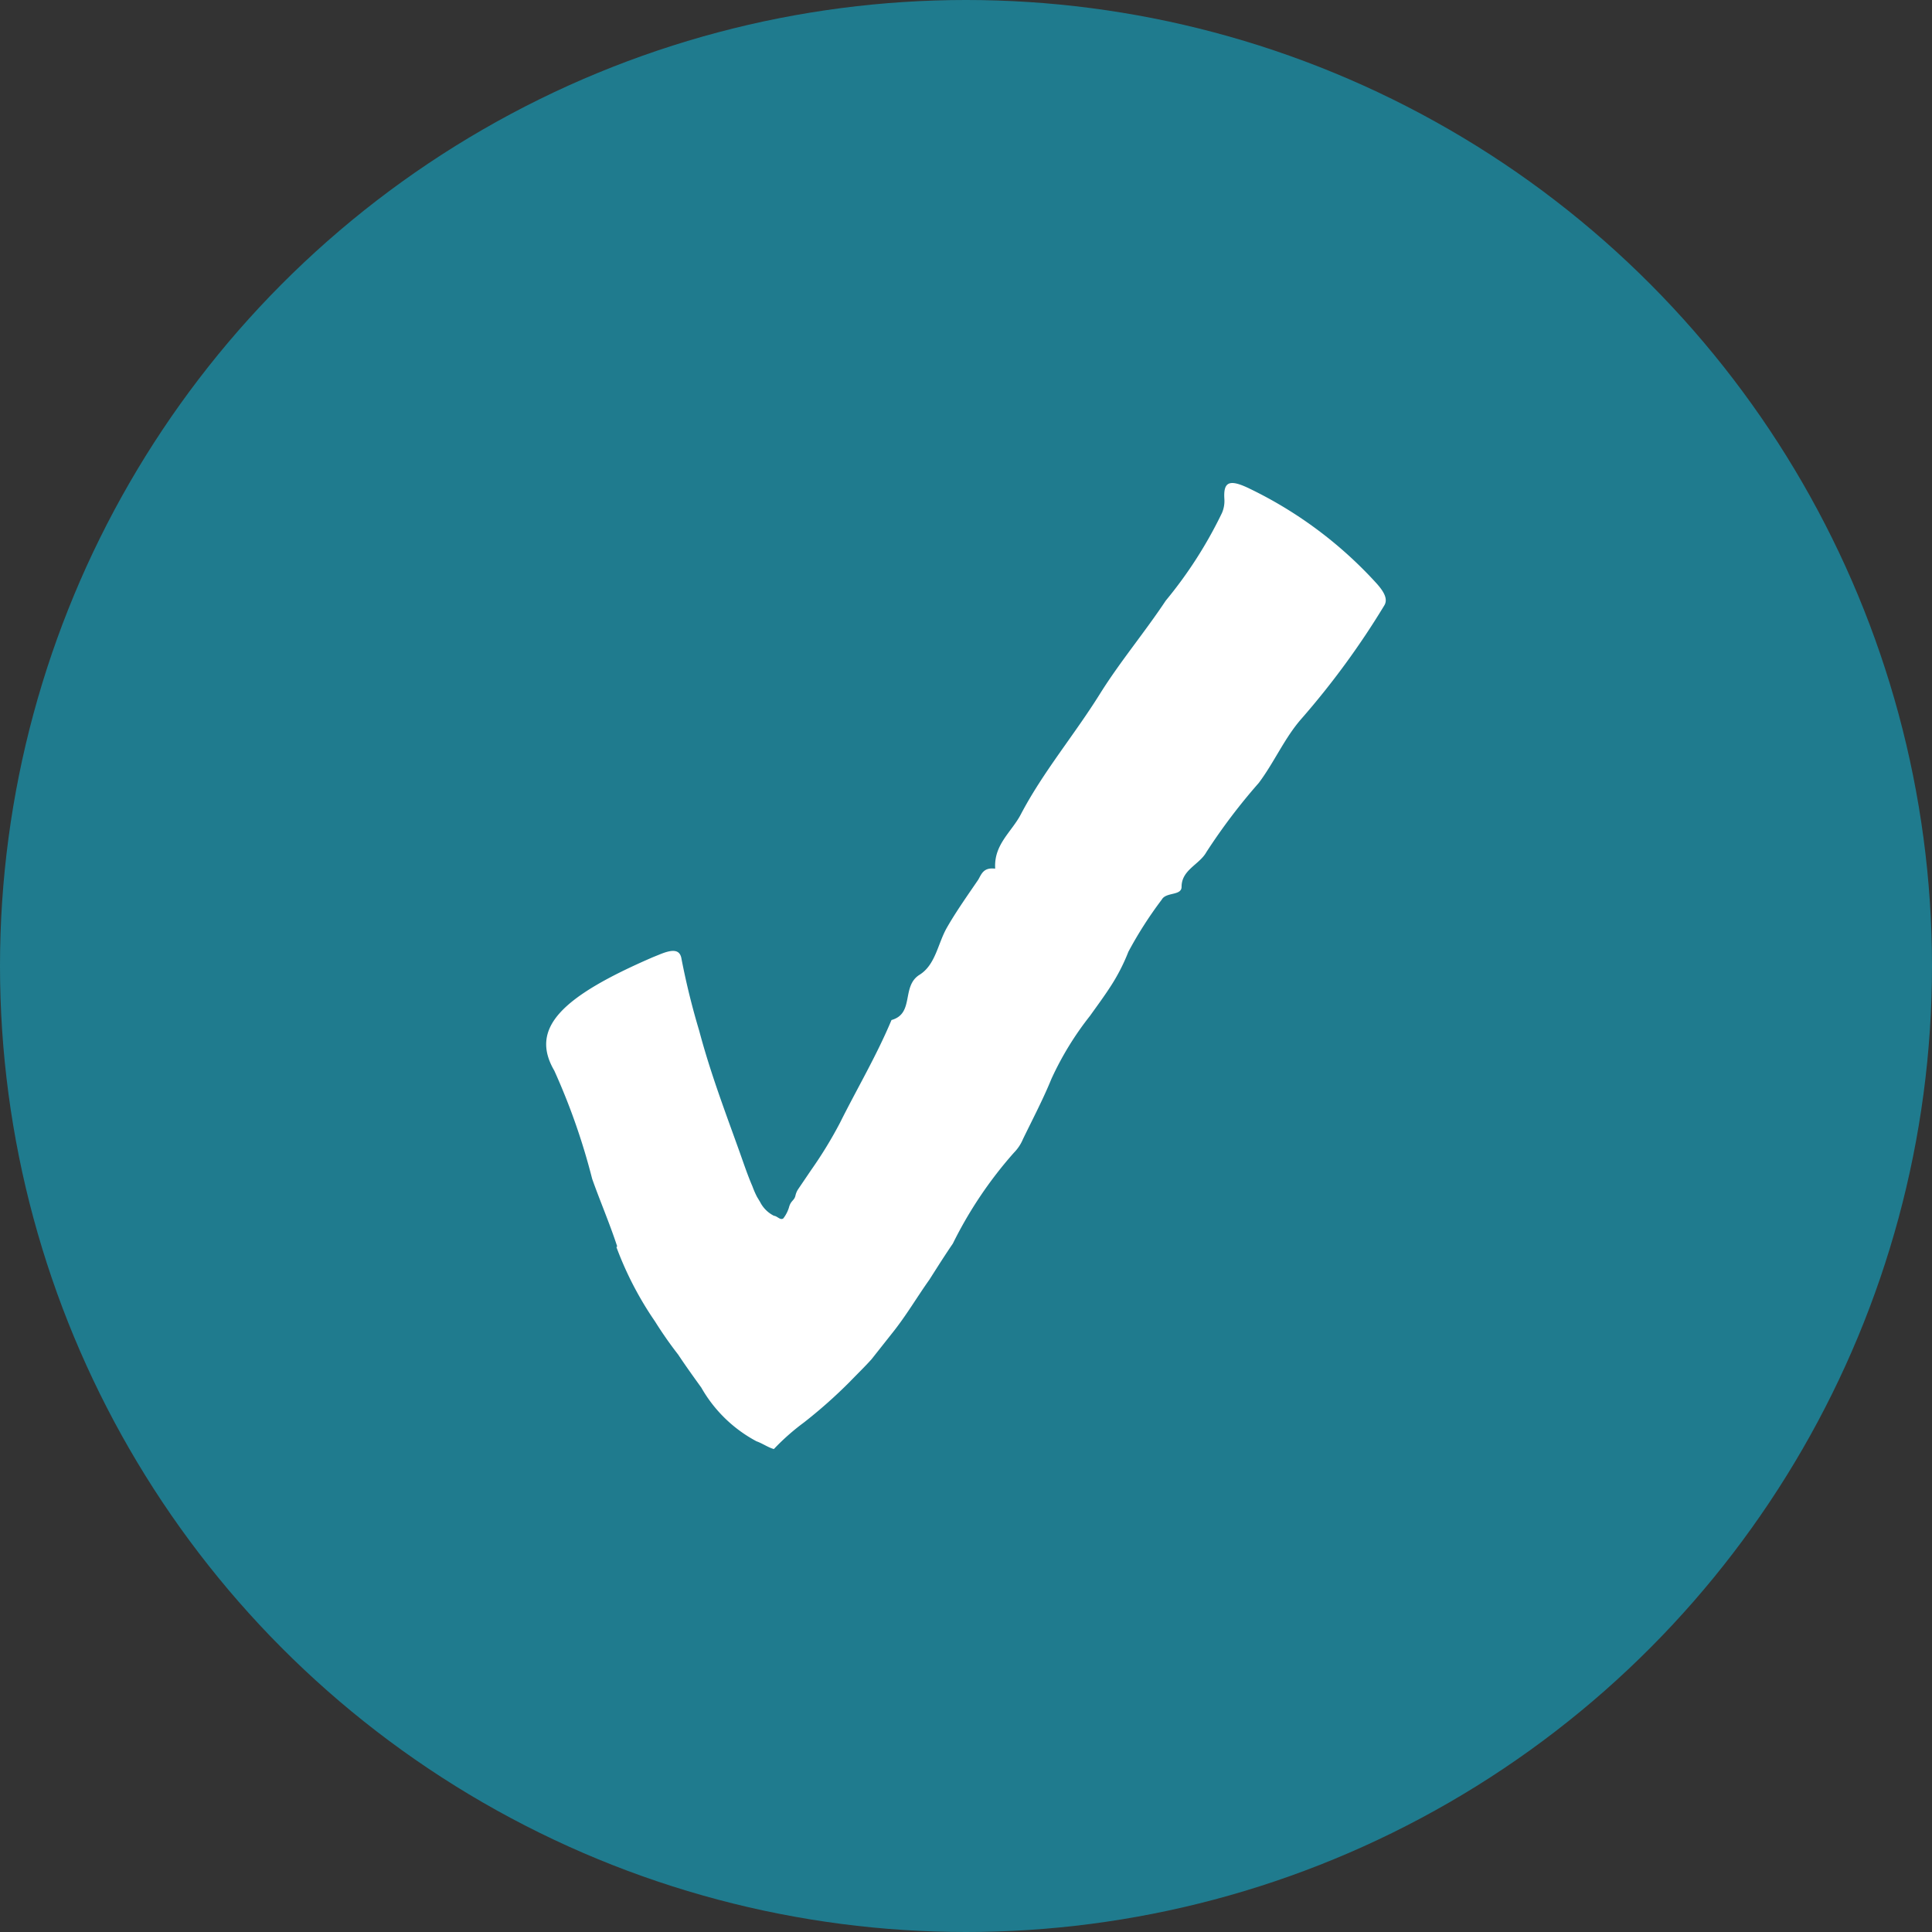
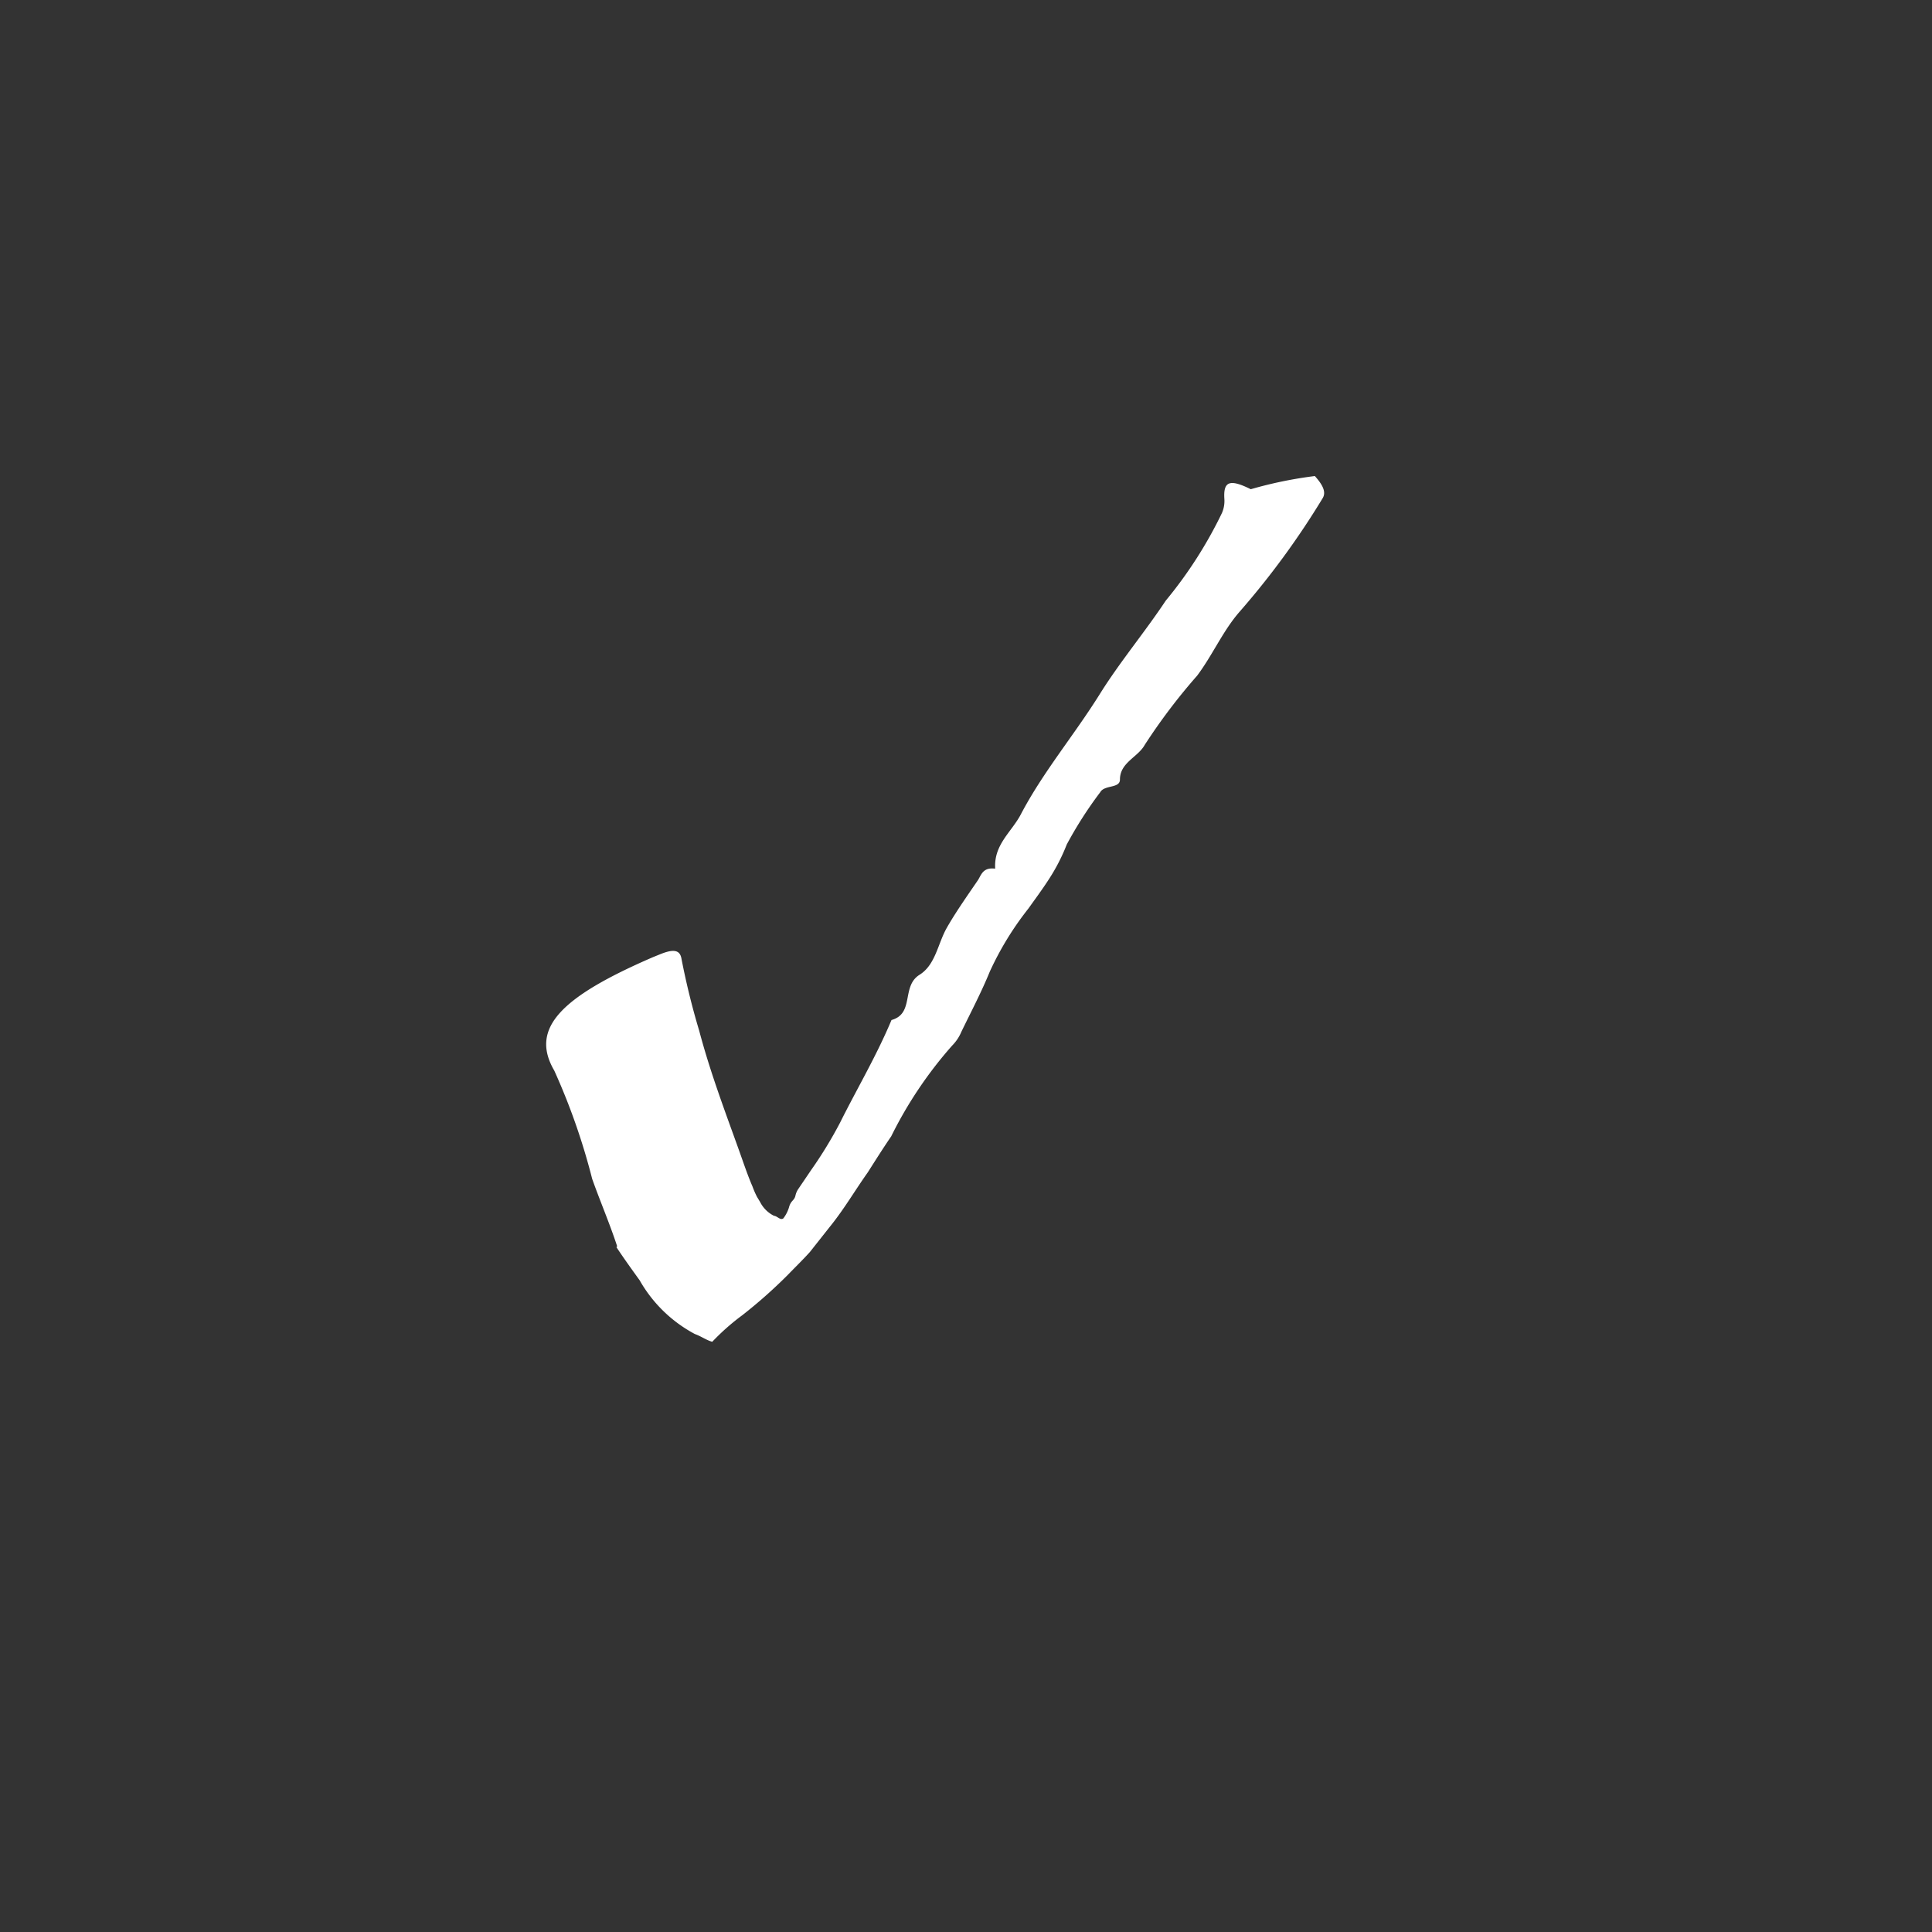
<svg xmlns="http://www.w3.org/2000/svg" width="50" height="50" viewBox="0 0 50 50">
  <rect x="0" y="0" width="50" height="50" fill="#333333" stroke="none" />
  <g id="Group_236" data-name="Group 236" transform="translate(-1491 -229.982)">
-     <circle id="Ellipse_93" data-name="Ellipse 93" cx="25" cy="25" r="25" transform="translate(1491 229.982)" fill="#1f7b8e" />
-     <path id="Path_1690" data-name="Path 1690" d="M119.584,19.777a8.773,8.773,0,0,0,1,1.924,10.106,10.106,0,0,0,.595.852c.195.294.393.569.6.856a3.574,3.574,0,0,0,1.43,1.391c.155.054.308.164.449.2a5.9,5.9,0,0,1,.776-.686,12.765,12.765,0,0,0,1.176-1.042c.193-.2.386-.386.573-.593l.537-.679c.357-.444.64-.93.963-1.384.228-.359.4-.631.607-.934a10.657,10.657,0,0,1,1.579-2.35,1.117,1.117,0,0,0,.237-.357c.254-.522.519-1.027.734-1.553a7.976,7.976,0,0,1,1-1.634c.184-.258.359-.494.526-.752a4.926,4.926,0,0,0,.466-.905,10.342,10.342,0,0,1,.865-1.351c.11-.2.512-.094.512-.33,0-.443.464-.575.643-.9a15.341,15.341,0,0,1,1.355-1.789c.4-.533.667-1.162,1.1-1.656a20.967,20.967,0,0,0,2.146-2.933c.09-.144.033-.319-.2-.577A10.744,10.744,0,0,0,136,.16c-.555-.276-.714-.2-.683.258a.779.779,0,0,1-.063.357A11.158,11.158,0,0,1,133.8,3.043c-.547.823-1.184,1.582-1.7,2.407-.669,1.074-1.478,2.029-2.054,3.13-.236.447-.683.766-.662,1.364v.036c-.308-.04-.356.15-.44.29-.243.357-.575.825-.811,1.241s-.291.962-.713,1.22c-.466.3-.12,1-.718,1.166-.395.941-.9,1.789-1.33,2.654a10.905,10.905,0,0,1-.744,1.22l-.339.5a.492.492,0,0,0-.072.166c-.029.139-.121.124-.17.315a.881.881,0,0,1-.145.279c-.079.057-.155-.061-.243-.068a.806.806,0,0,1-.359-.359l-.079-.131a2.334,2.334,0,0,1-.117-.269c-.121-.279-.222-.58-.326-.872-.357-1-.755-2.036-1.052-3.155a19.1,19.1,0,0,1-.458-1.858c-.039-.257-.232-.257-.571-.117l-.168.068c-2.357,1.02-3.2,1.831-2.554,2.937a16.892,16.892,0,0,1,.98,2.8c.2.566.447,1.137.647,1.746" transform="translate(1387.37 242.483)" fill="#fff" />
+     <path id="Path_1690" data-name="Path 1690" d="M119.584,19.777c.195.294.393.569.6.856a3.574,3.574,0,0,0,1.43,1.391c.155.054.308.164.449.2a5.9,5.9,0,0,1,.776-.686,12.765,12.765,0,0,0,1.176-1.042c.193-.2.386-.386.573-.593l.537-.679c.357-.444.64-.93.963-1.384.228-.359.4-.631.607-.934a10.657,10.657,0,0,1,1.579-2.35,1.117,1.117,0,0,0,.237-.357c.254-.522.519-1.027.734-1.553a7.976,7.976,0,0,1,1-1.634c.184-.258.359-.494.526-.752a4.926,4.926,0,0,0,.466-.905,10.342,10.342,0,0,1,.865-1.351c.11-.2.512-.094.512-.33,0-.443.464-.575.643-.9a15.341,15.341,0,0,1,1.355-1.789c.4-.533.667-1.162,1.1-1.656a20.967,20.967,0,0,0,2.146-2.933c.09-.144.033-.319-.2-.577A10.744,10.744,0,0,0,136,.16c-.555-.276-.714-.2-.683.258a.779.779,0,0,1-.063.357A11.158,11.158,0,0,1,133.8,3.043c-.547.823-1.184,1.582-1.7,2.407-.669,1.074-1.478,2.029-2.054,3.13-.236.447-.683.766-.662,1.364v.036c-.308-.04-.356.15-.44.29-.243.357-.575.825-.811,1.241s-.291.962-.713,1.22c-.466.3-.12,1-.718,1.166-.395.941-.9,1.789-1.33,2.654a10.905,10.905,0,0,1-.744,1.22l-.339.5a.492.492,0,0,0-.072.166c-.029.139-.121.124-.17.315a.881.881,0,0,1-.145.279c-.079.057-.155-.061-.243-.068a.806.806,0,0,1-.359-.359l-.079-.131a2.334,2.334,0,0,1-.117-.269c-.121-.279-.222-.58-.326-.872-.357-1-.755-2.036-1.052-3.155a19.1,19.1,0,0,1-.458-1.858c-.039-.257-.232-.257-.571-.117l-.168.068c-2.357,1.02-3.2,1.831-2.554,2.937a16.892,16.892,0,0,1,.98,2.8c.2.566.447,1.137.647,1.746" transform="translate(1387.37 242.483)" fill="#fff" />
  </g>
</svg>